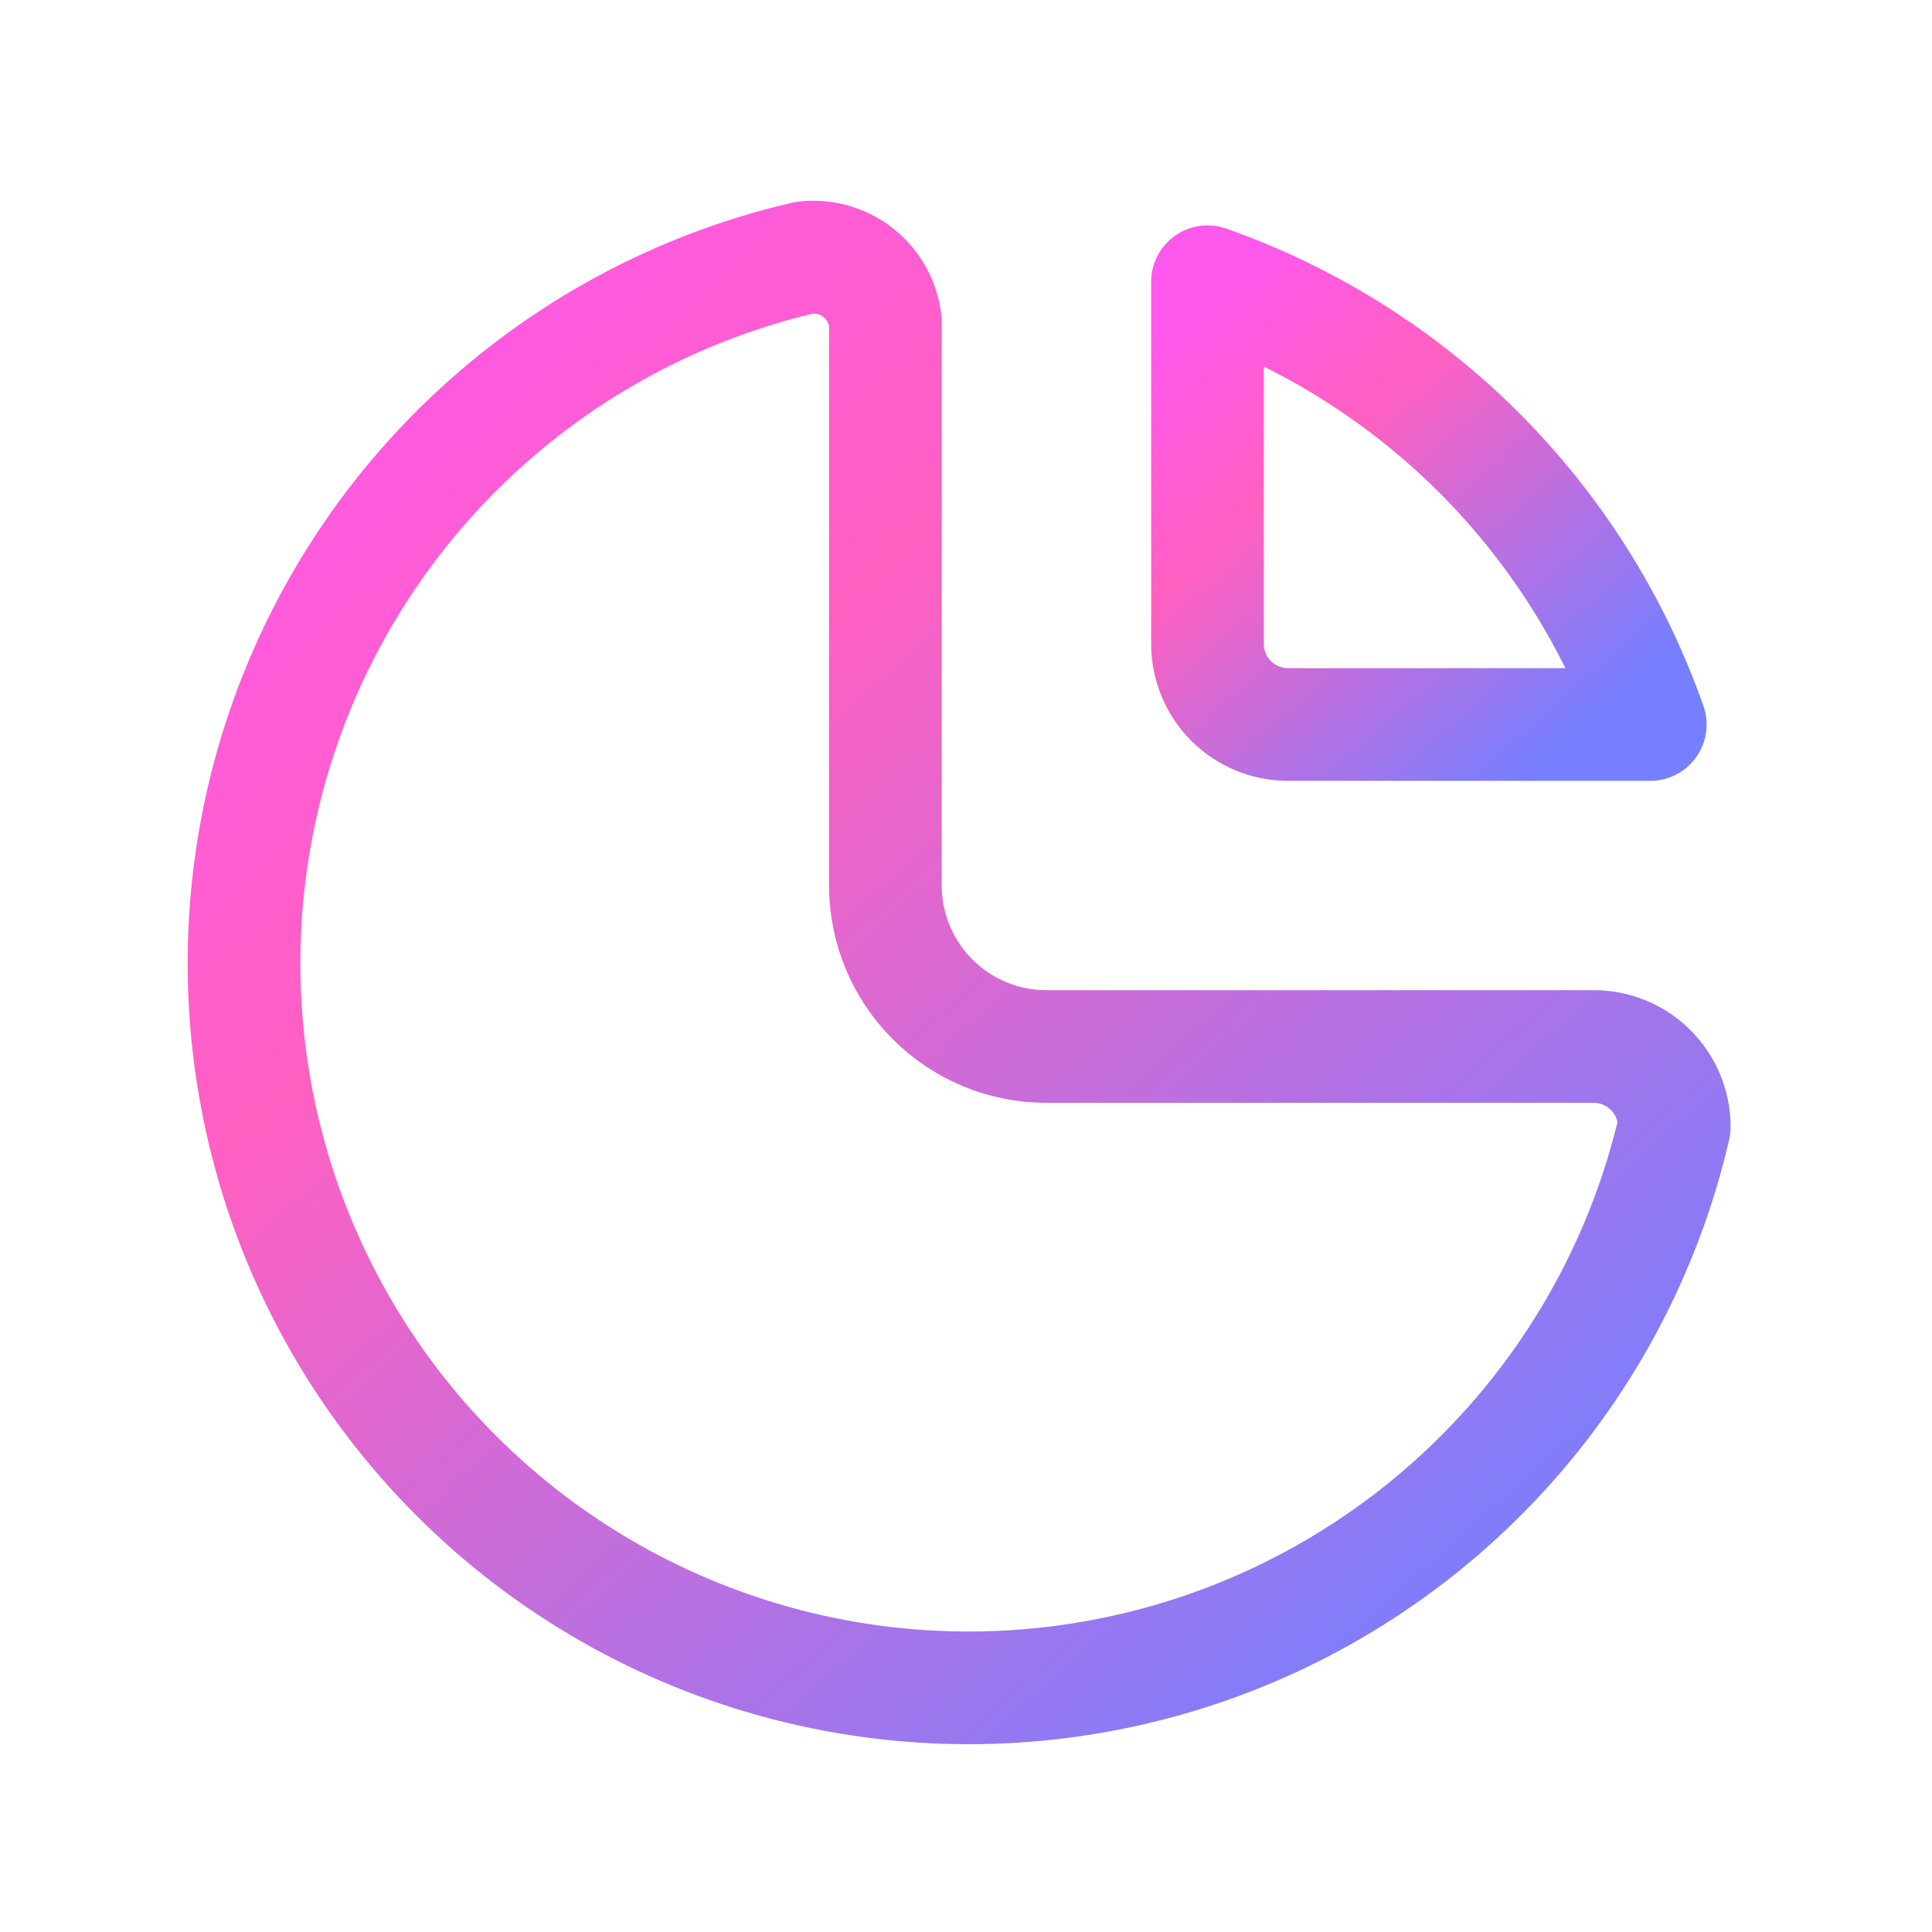
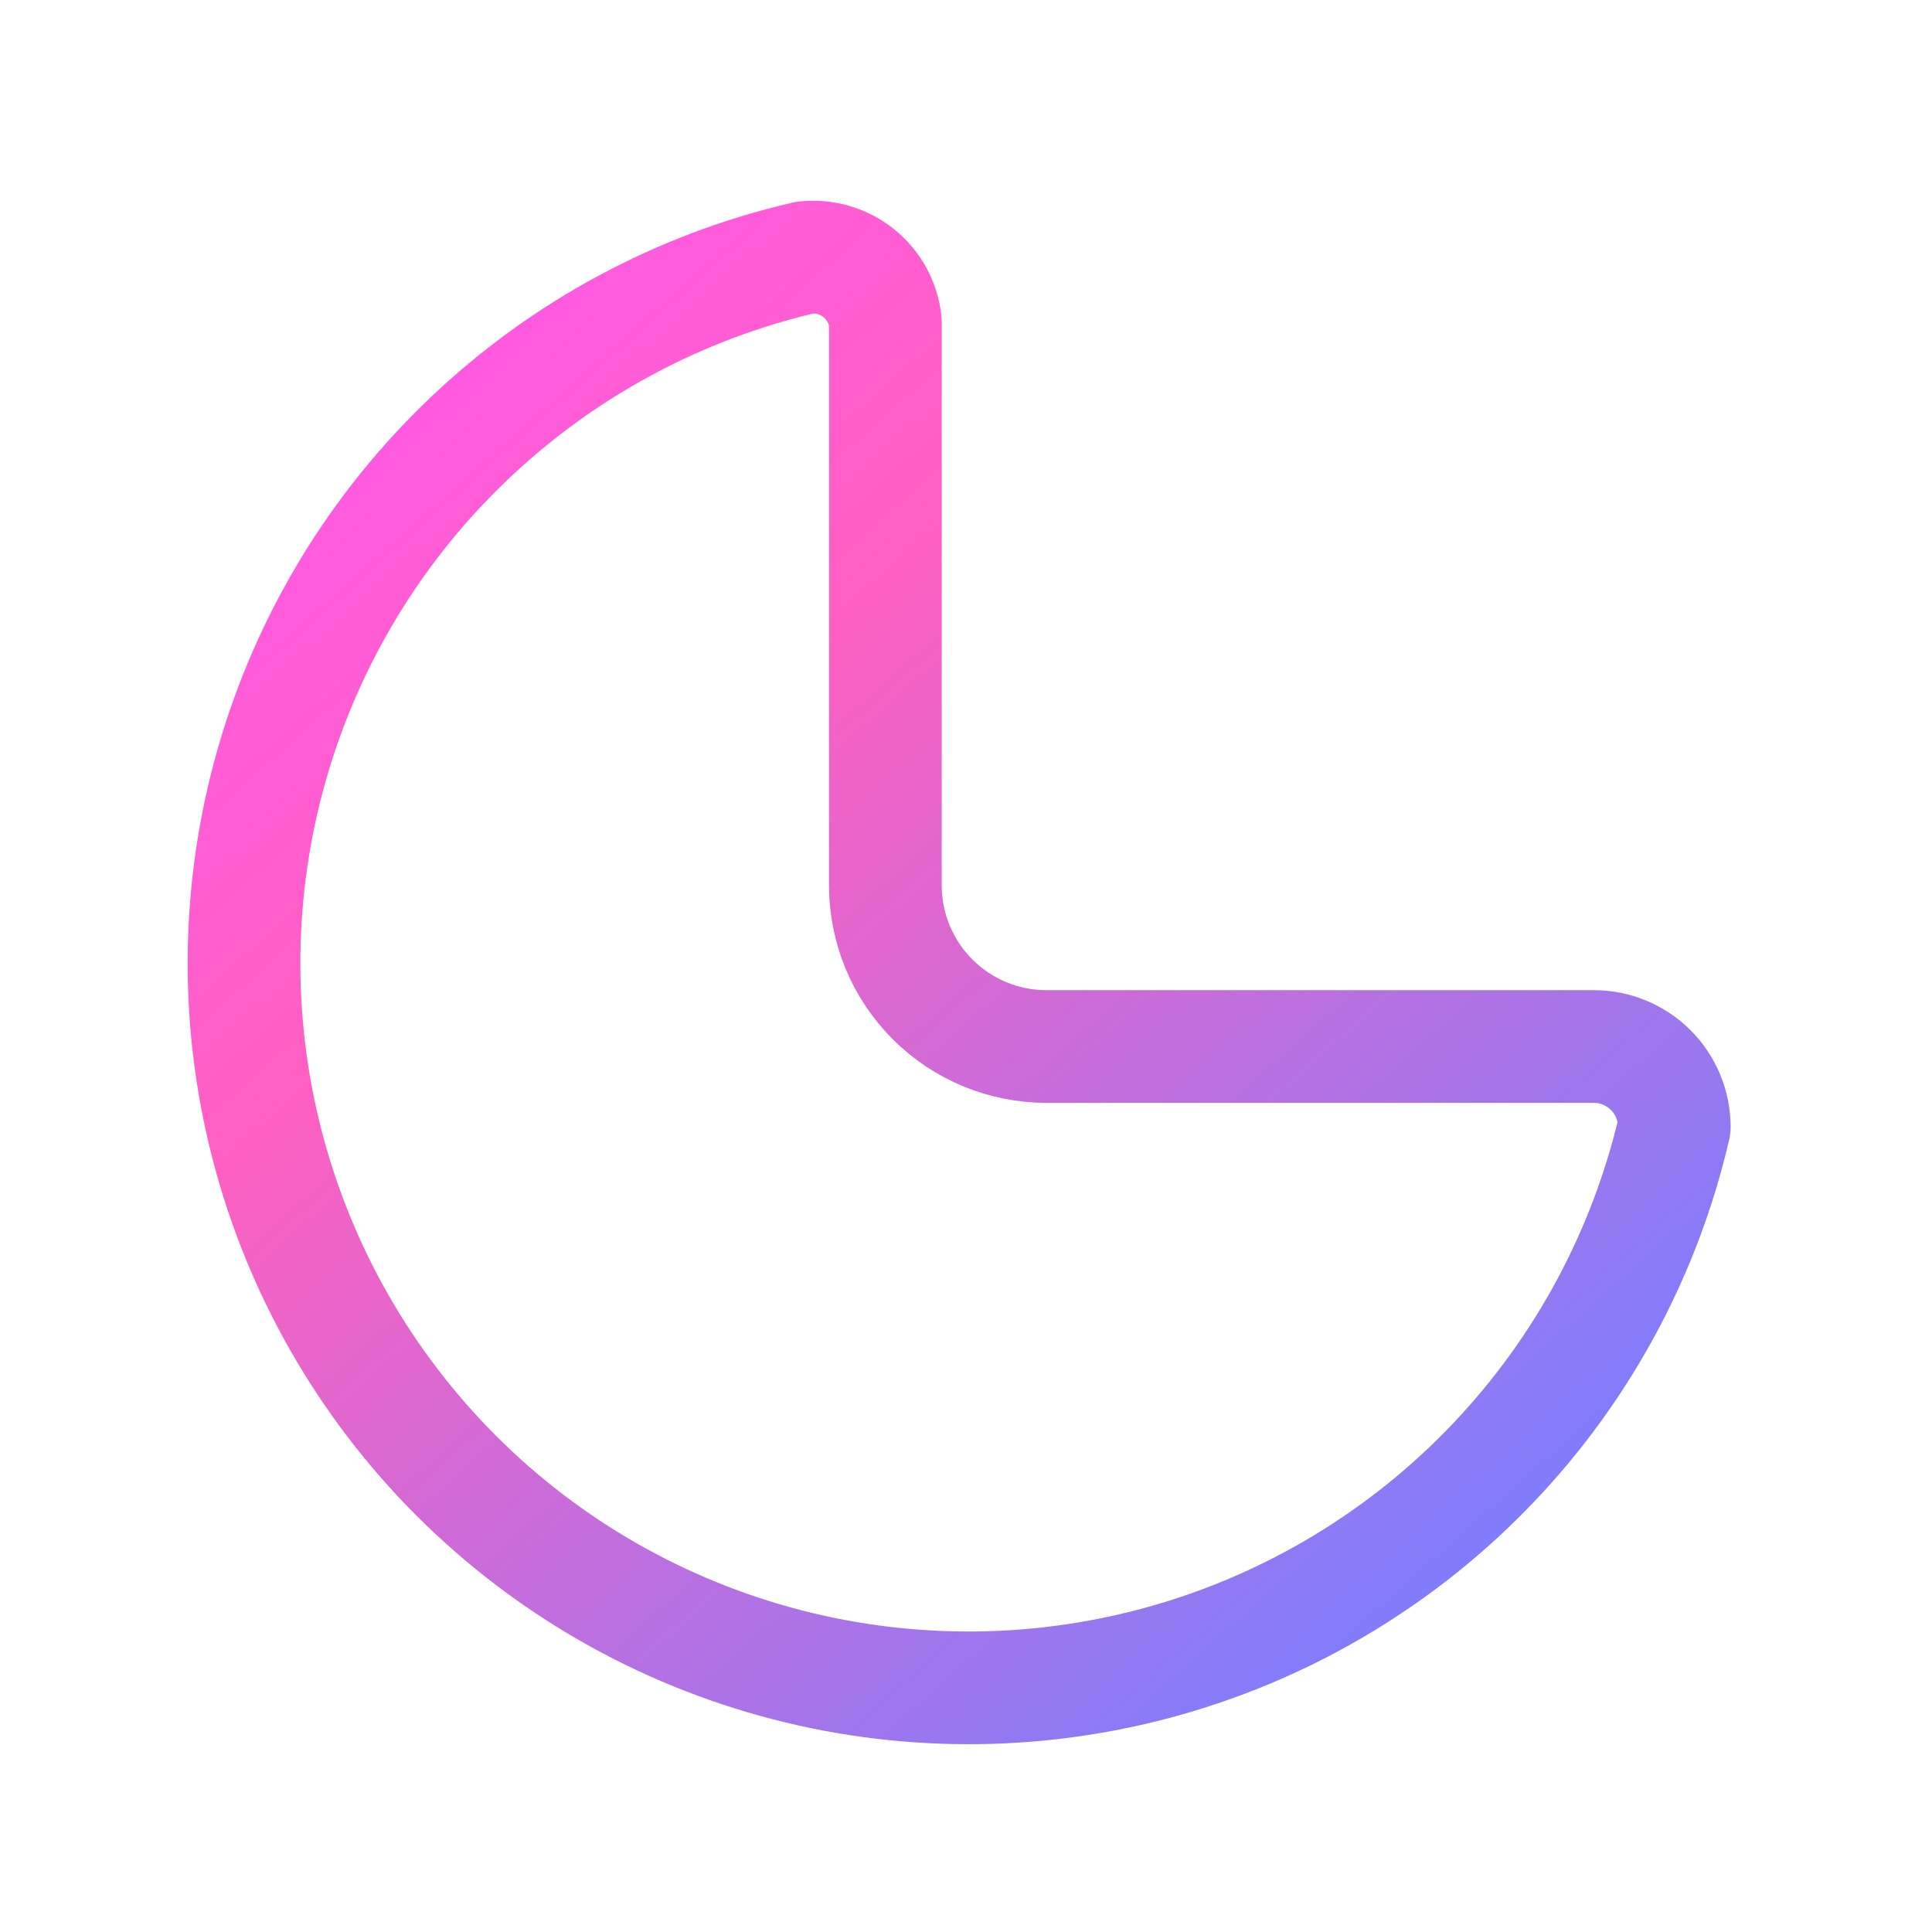
<svg xmlns="http://www.w3.org/2000/svg" width="30" height="30" viewBox="0 0 30 30" fill="none">
  <path d="M12.498 4C10.543 4.453 8.745 5.421 7.29 6.804C5.834 8.187 4.776 9.934 4.223 11.863C3.671 13.793 3.645 15.835 4.148 17.779C4.651 19.722 5.665 21.495 7.084 22.914C8.503 24.334 10.277 25.347 12.22 25.85C14.163 26.353 16.205 26.327 18.135 25.775C20.065 25.223 21.812 24.164 23.194 22.709C24.577 21.254 25.545 19.455 25.998 17.5C25.998 17.169 25.867 16.851 25.632 16.616C25.398 16.382 25.08 16.25 24.748 16.25H16.248C15.585 16.25 14.95 15.987 14.481 15.518C14.012 15.049 13.748 14.413 13.748 13.75V5C13.733 4.852 13.688 4.708 13.617 4.578C13.545 4.447 13.449 4.332 13.332 4.239C13.216 4.146 13.082 4.077 12.939 4.036C12.796 3.995 12.646 3.983 12.498 4Z" stroke="url(#paint0_linear_3714_83147)" stroke-width="1.75" stroke-linecap="round" stroke-linejoin="round" />
-   <path d="M18.75 4.375C20.337 4.934 21.779 5.842 22.969 7.031C24.158 8.221 25.066 9.663 25.625 11.25H20C19.669 11.25 19.351 11.118 19.116 10.884C18.882 10.649 18.75 10.332 18.75 10V4.375Z" stroke="url(#paint1_linear_3714_83147)" stroke-width="1.75" stroke-linecap="round" stroke-linejoin="round" />
  <defs>
    <linearGradient id="paint0_linear_3714_83147" x1="7.12" y1="2.187" x2="25.956" y2="23.381" gradientUnits="userSpaceOnUse">
      <stop stop-color="#FF58EC" />
      <stop offset="0.329" stop-color="#FF60C1" />
      <stop offset="1" stop-color="#767FFF" />
    </linearGradient>
    <linearGradient id="paint1_linear_3714_83147" x1="19.781" y1="3.816" x2="25.61" y2="10.377" gradientUnits="userSpaceOnUse">
      <stop stop-color="#FF58EC" />
      <stop offset="0.329" stop-color="#FF60C1" />
      <stop offset="1" stop-color="#767FFF" />
    </linearGradient>
  </defs>
</svg>